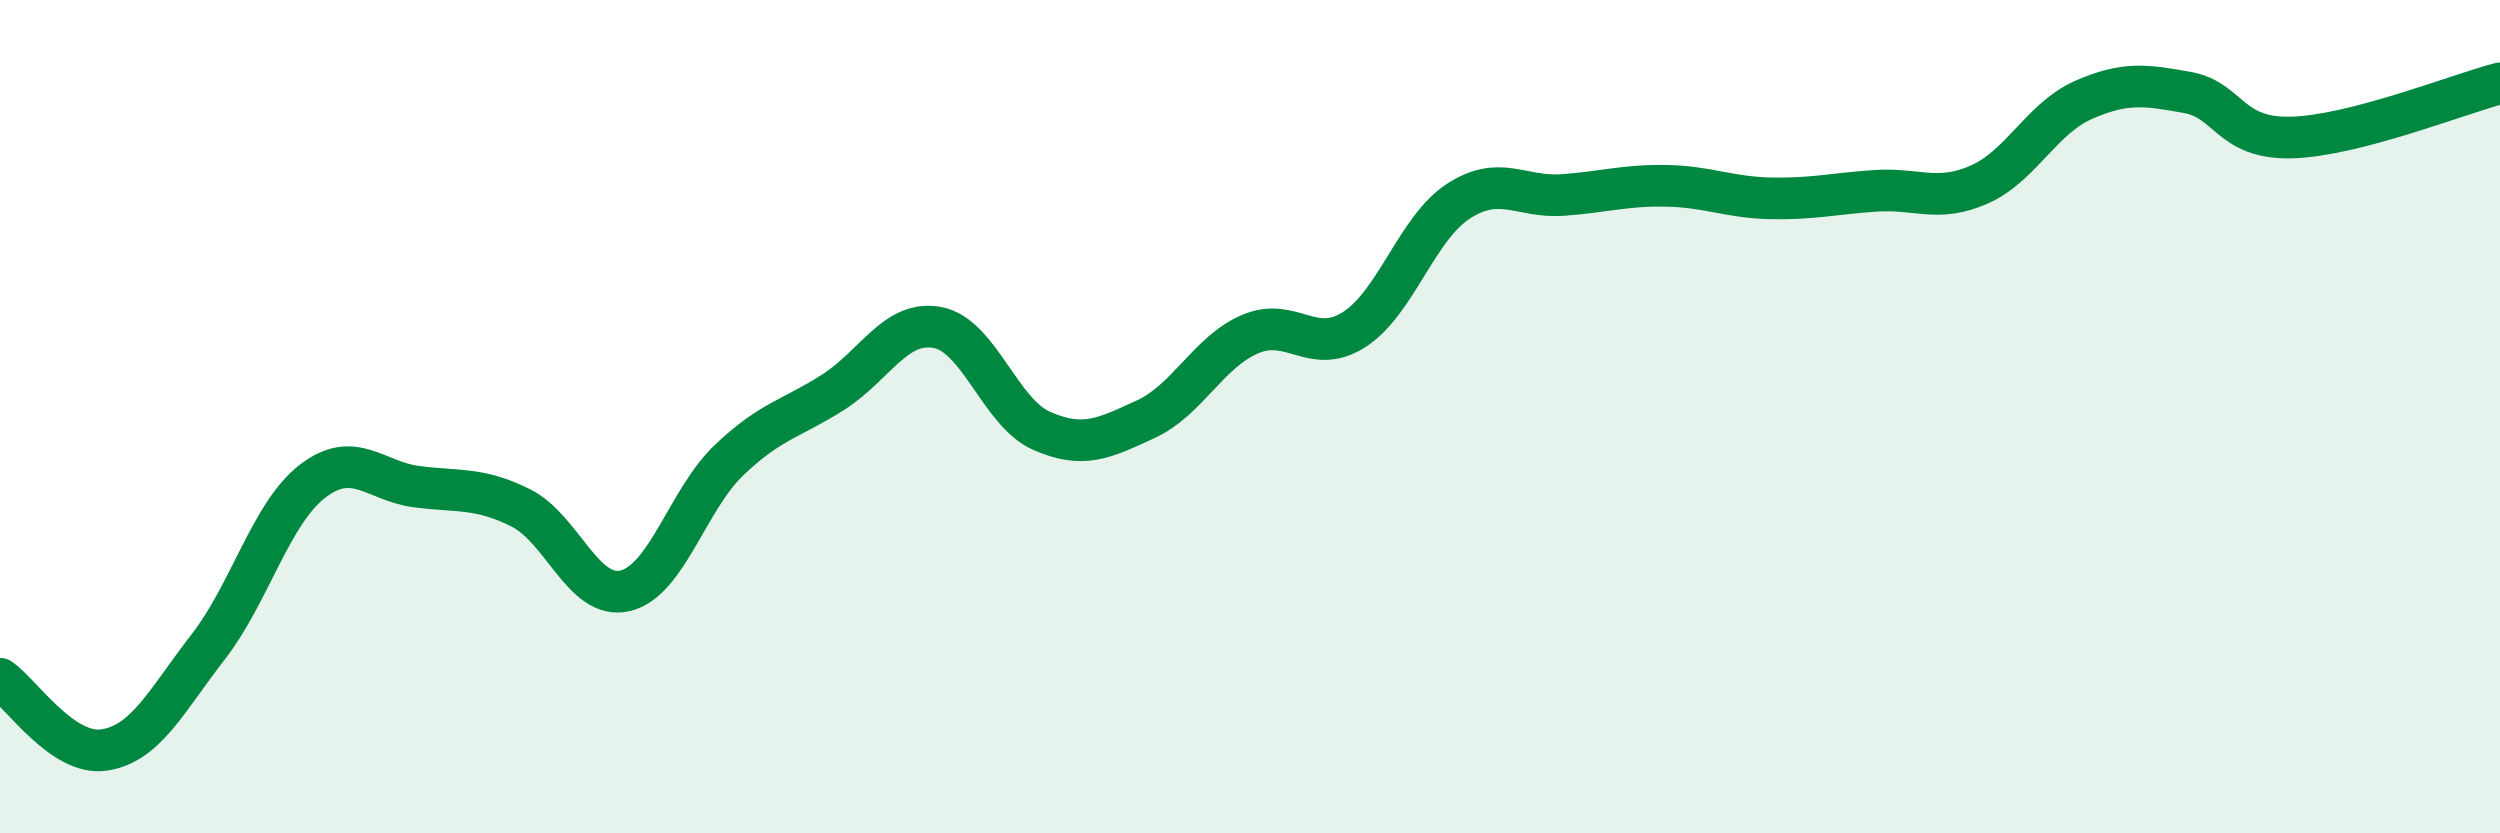
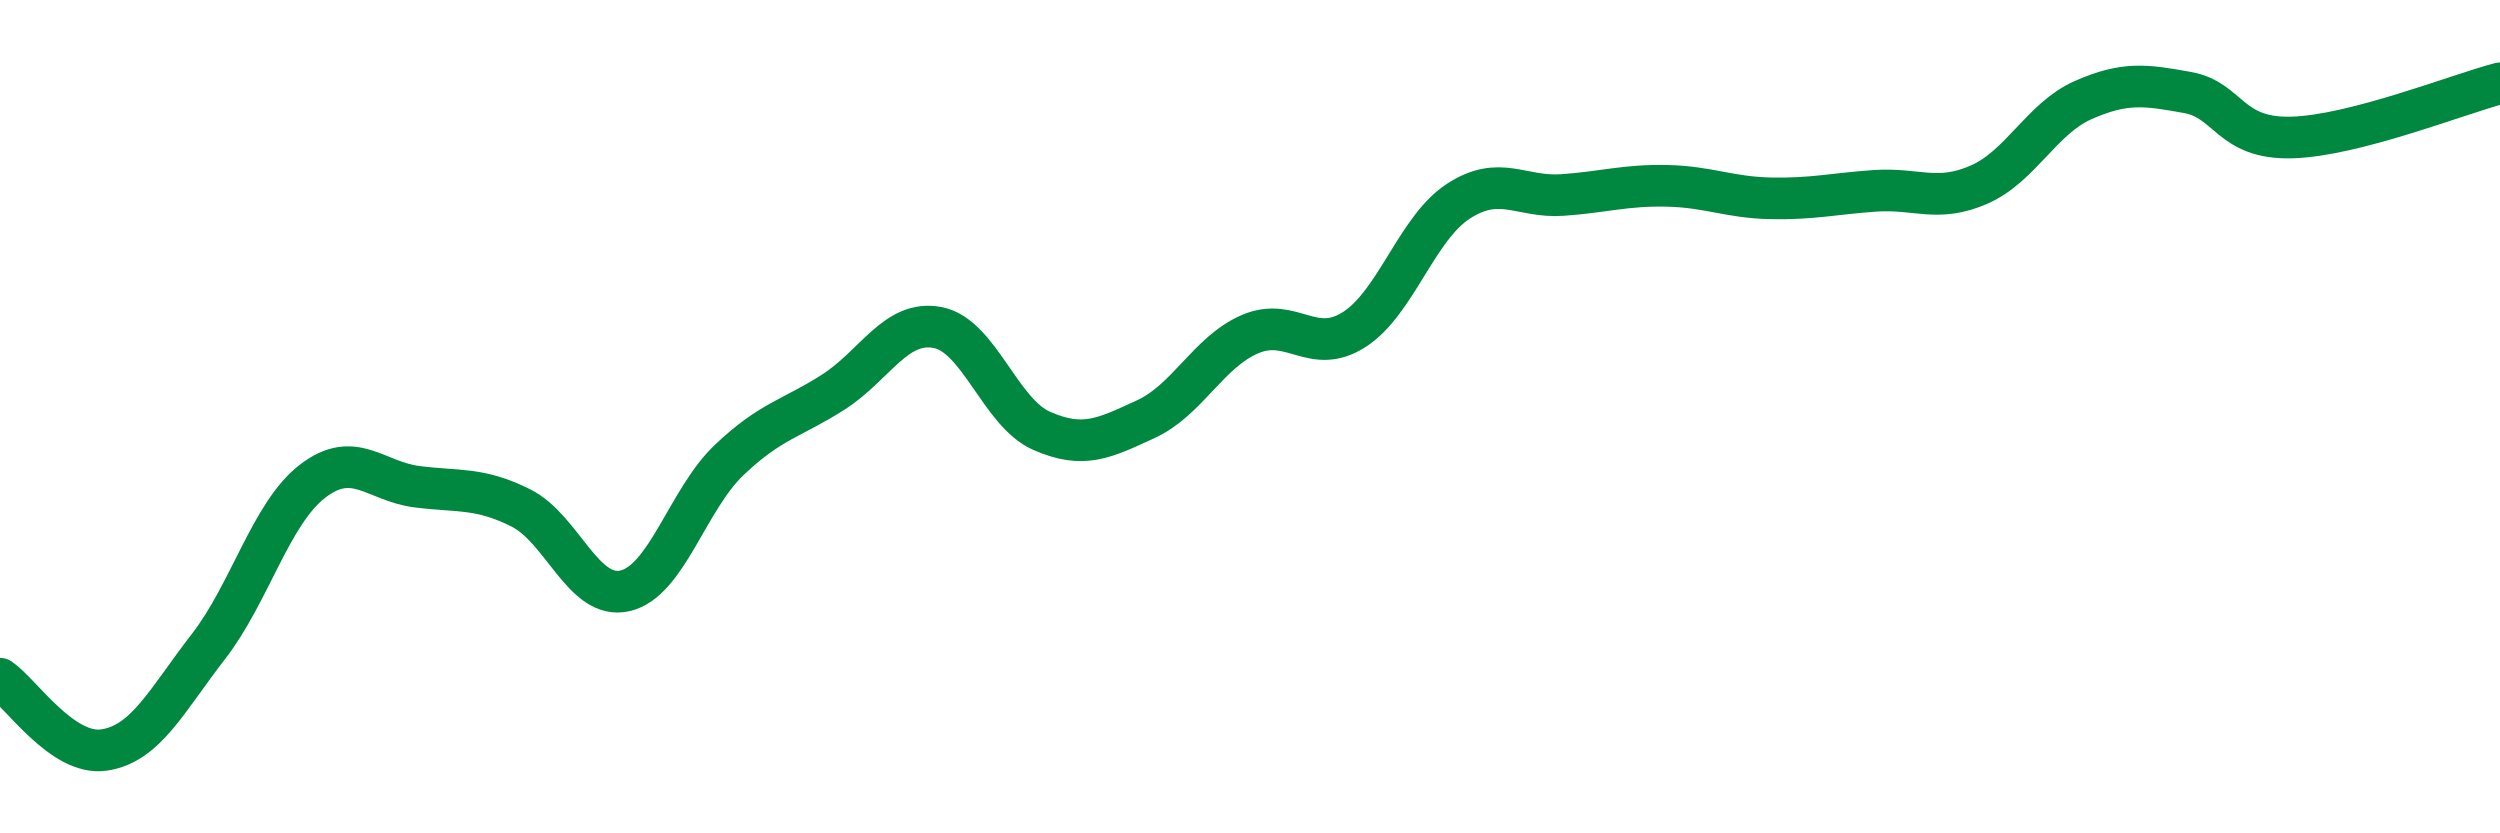
<svg xmlns="http://www.w3.org/2000/svg" width="60" height="20" viewBox="0 0 60 20">
-   <path d="M 0,16.29 C 0.5,16.63 1.5,18.15 2.5,18 C 3.5,17.85 4,16.81 5,15.52 C 6,14.23 6.5,12.32 7.5,11.55 C 8.5,10.78 9,11.55 10,11.68 C 11,11.81 11.5,11.69 12.5,12.19 C 13.5,12.69 14,14.41 15,14.18 C 16,13.95 16.5,11.99 17.5,11.04 C 18.5,10.09 19,10.05 20,9.41 C 21,8.77 21.5,7.67 22.5,7.86 C 23.5,8.05 24,9.9 25,10.34 C 26,10.78 26.5,10.52 27.5,10.06 C 28.5,9.6 29,8.45 30,8.02 C 31,7.59 31.5,8.55 32.5,7.91 C 33.5,7.27 34,5.48 35,4.83 C 36,4.18 36.5,4.75 37.5,4.68 C 38.5,4.61 39,4.44 40,4.46 C 41,4.48 41.5,4.74 42.5,4.76 C 43.5,4.78 44,4.65 45,4.58 C 46,4.51 46.5,4.87 47.5,4.43 C 48.5,3.99 49,2.84 50,2.4 C 51,1.96 51.5,2.04 52.5,2.22 C 53.5,2.4 53.5,3.34 55,3.3 C 56.5,3.26 59,2.26 60,2L60 20L0 20Z" fill="#008740" opacity="0.1" stroke-linecap="round" stroke-linejoin="round" />
  <path d="M 0,16.29 C 0.5,16.63 1.5,18.15 2.5,18 C 3.5,17.85 4,16.81 5,15.52 C 6,14.23 6.5,12.32 7.5,11.55 C 8.5,10.78 9,11.55 10,11.68 C 11,11.81 11.5,11.69 12.5,12.19 C 13.5,12.69 14,14.41 15,14.18 C 16,13.95 16.5,11.99 17.5,11.04 C 18.5,10.09 19,10.05 20,9.41 C 21,8.77 21.5,7.67 22.5,7.86 C 23.5,8.05 24,9.9 25,10.34 C 26,10.78 26.5,10.52 27.5,10.06 C 28.5,9.6 29,8.45 30,8.02 C 31,7.59 31.5,8.55 32.5,7.91 C 33.5,7.27 34,5.48 35,4.83 C 36,4.18 36.5,4.75 37.5,4.68 C 38.5,4.61 39,4.44 40,4.46 C 41,4.48 41.5,4.74 42.5,4.76 C 43.5,4.78 44,4.65 45,4.58 C 46,4.51 46.5,4.87 47.5,4.43 C 48.5,3.99 49,2.84 50,2.4 C 51,1.96 51.5,2.04 52.5,2.22 C 53.5,2.4 53.5,3.34 55,3.3 C 56.5,3.26 59,2.26 60,2" stroke="#008740" stroke-width="1" fill="none" stroke-linecap="round" stroke-linejoin="round" />
</svg>